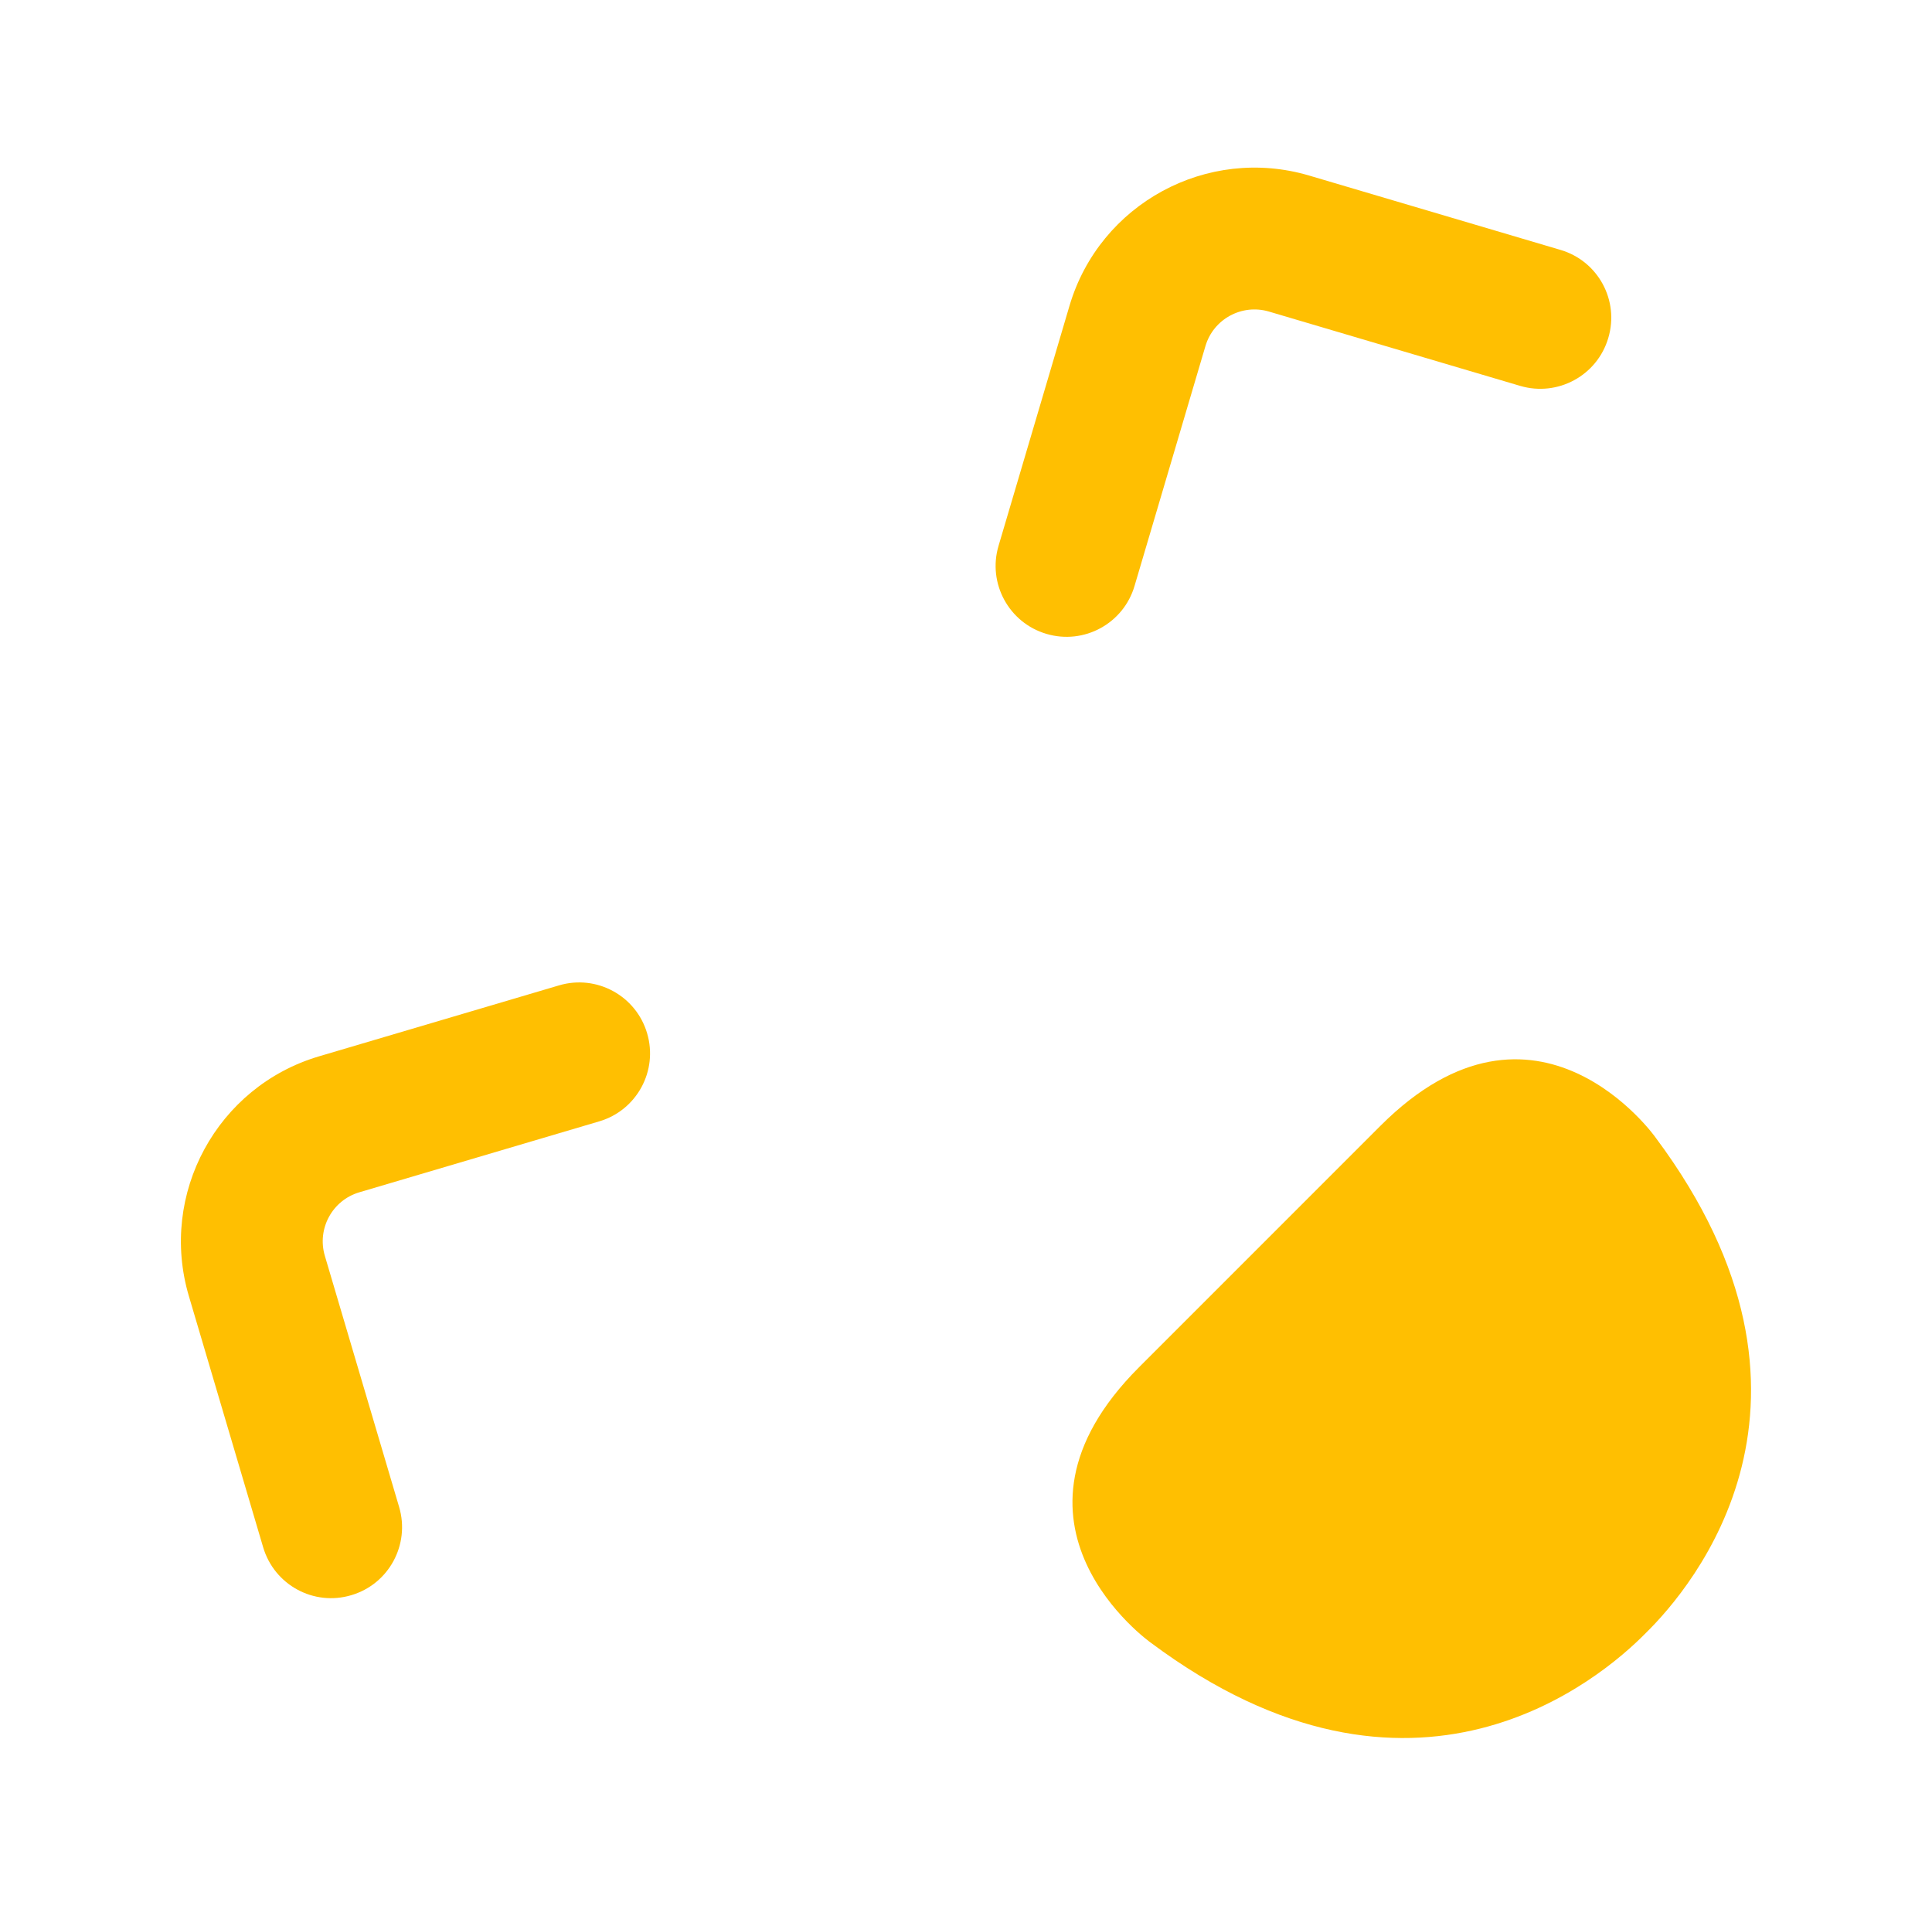
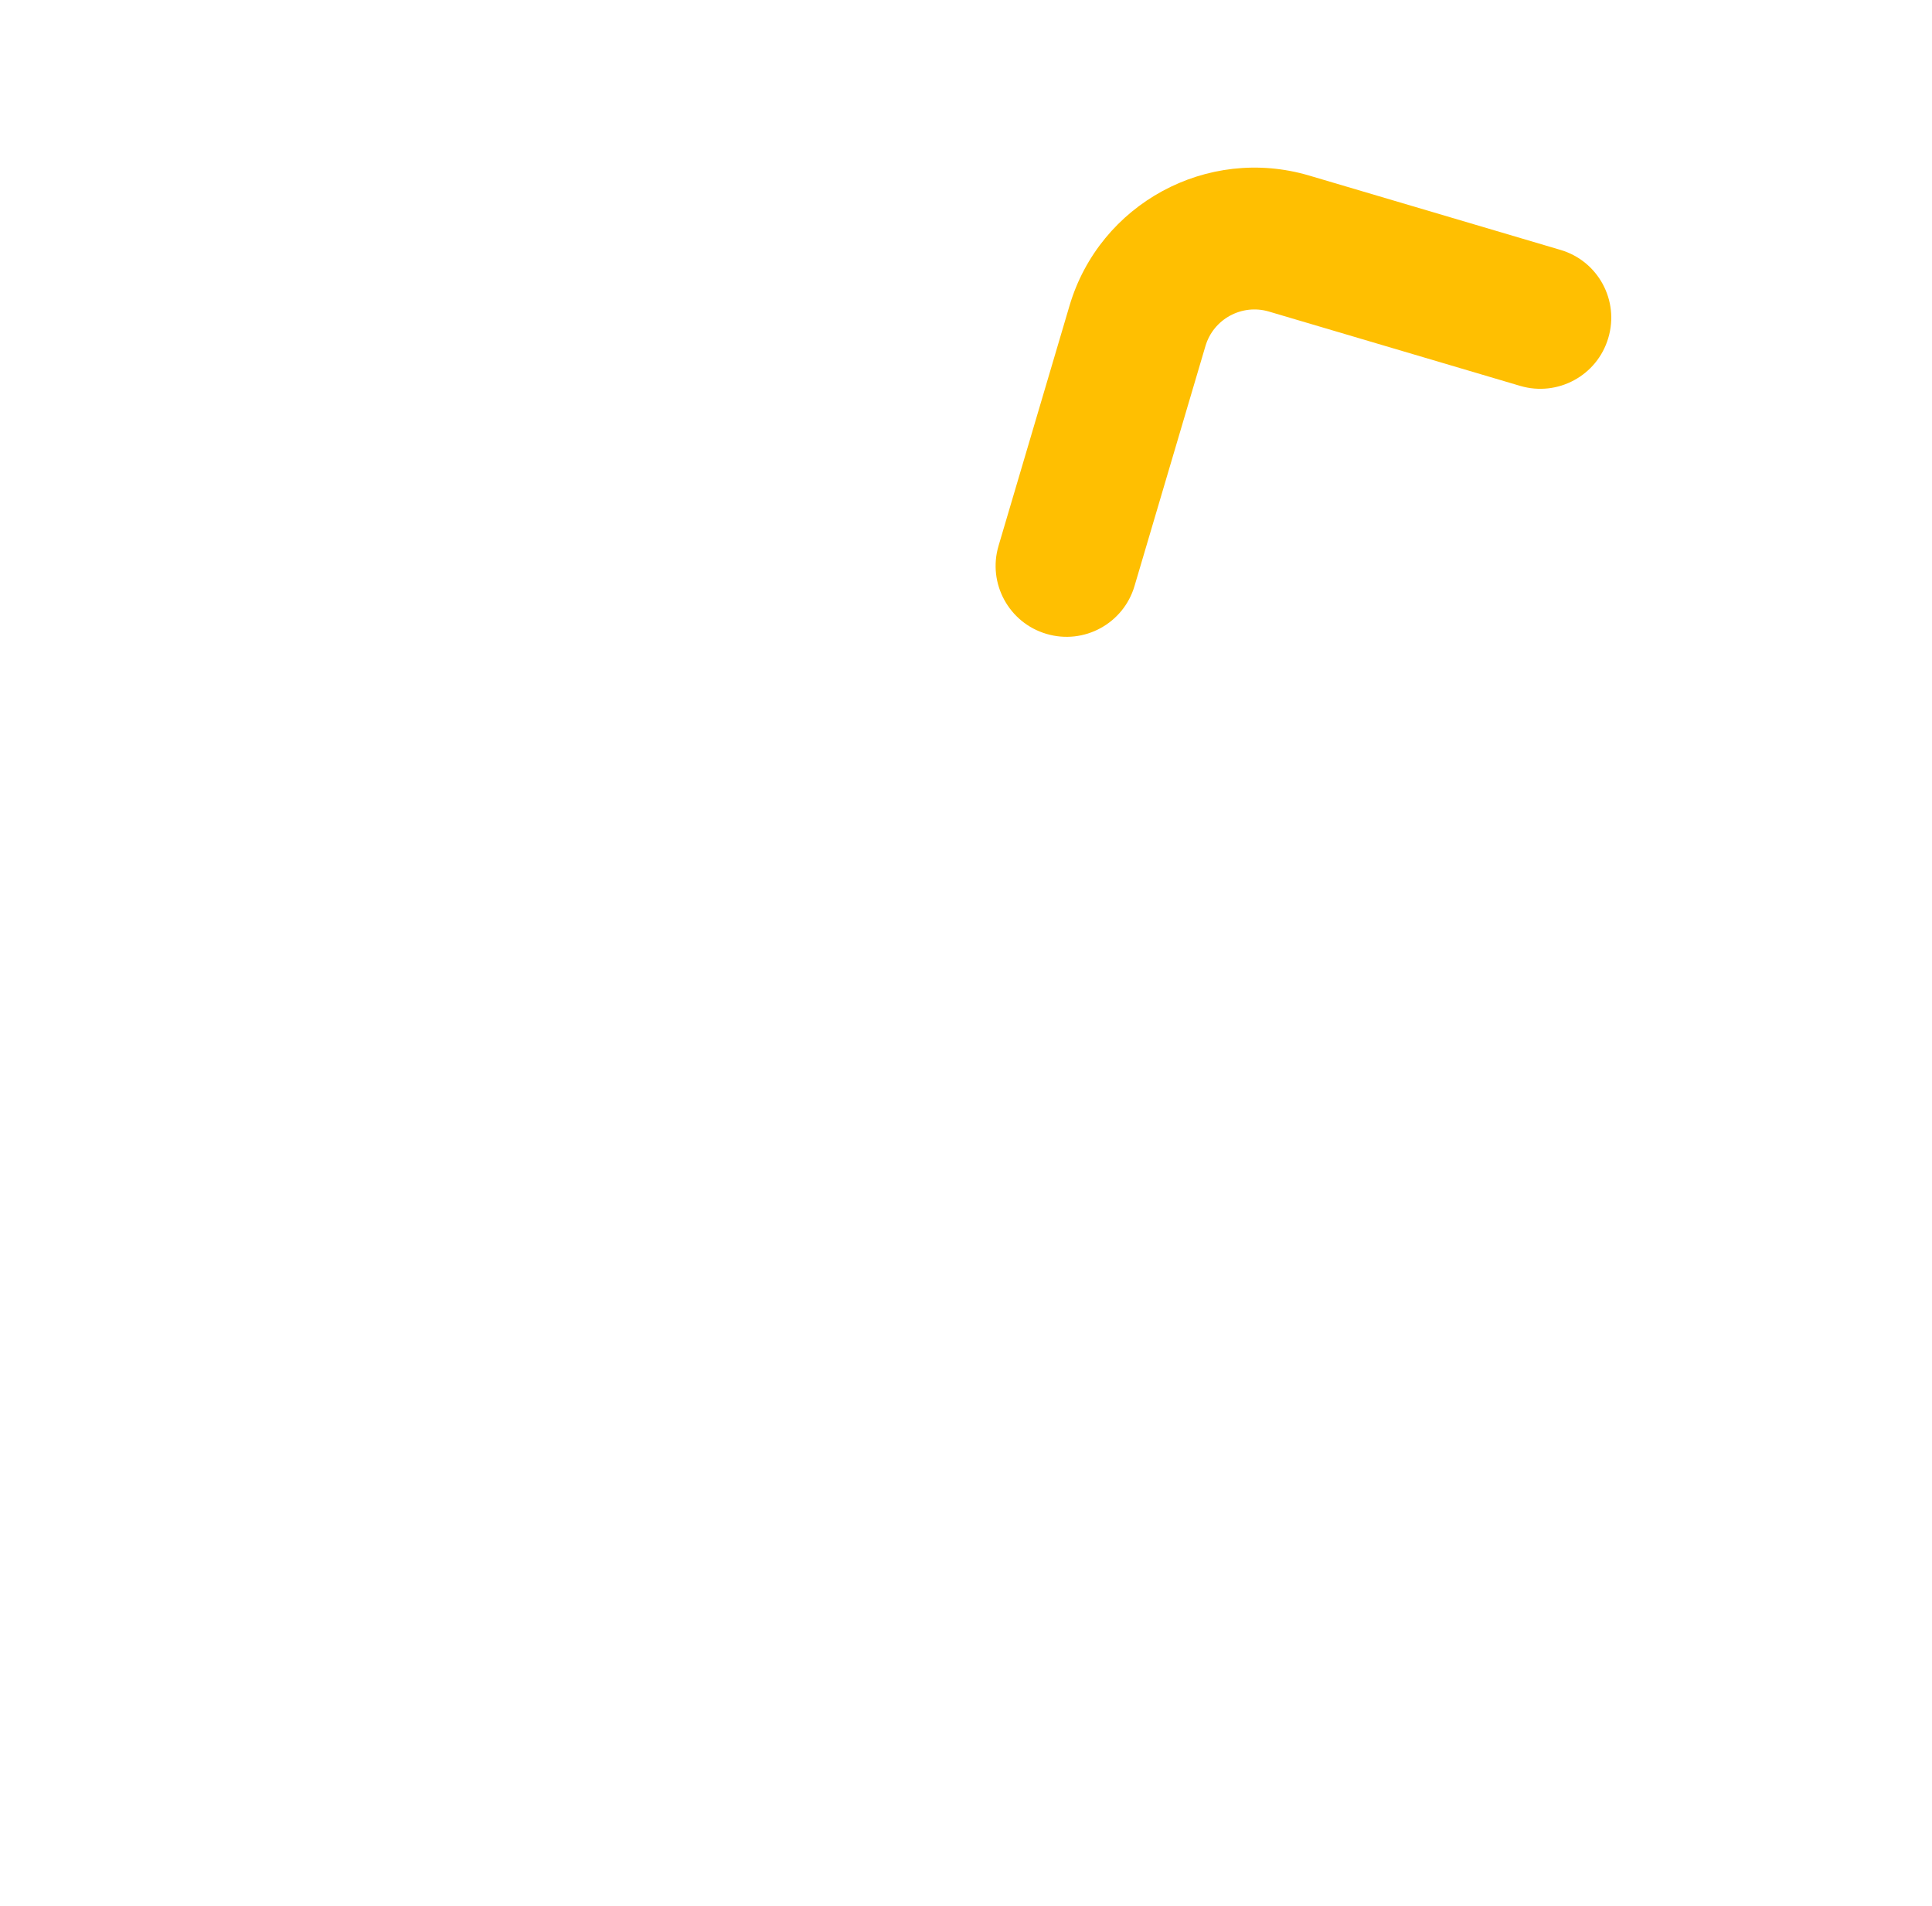
<svg xmlns="http://www.w3.org/2000/svg" version="1.1" id="Camada_1" x="0px" y="0px" viewBox="0 0 232.04 228.84" style="enable-background:new 0 0 232.04 228.84;" xml:space="preserve">
  <style type="text/css"> .st0{fill:#E8E8E8;} .st1{opacity:0.22;} .st2{clip-path:url(#SVGID_2_);fill:url(#);} .st3{clip-path:url(#SVGID_4_);fill:url(#);} .st4{fill:url(#);} .st5{clip-path:url(#SVGID_6_);fill:url(#);} .st6{fill:none;} .st7{fill:#FFFFFF;} .st8{fill:#C5C7CA;} .st9{fill:#FFBF01;} .st10{enable-background:new ;} .st11{clip-path:url(#SVGID_7_);enable-background:new ;} .st12{fill:#856301;} .st13{clip-path:url(#SVGID_8_);enable-background:new ;} .st14{fill:#816101;} .st15{fill:#856401;} .st16{clip-path:url(#SVGID_10_);enable-background:new ;} .st17{clip-path:url(#SVGID_12_);enable-background:new ;} .st18{clip-path:url(#SVGID_14_);enable-background:new ;} .st19{clip-path:url(#SVGID_16_);enable-background:new ;} .st20{fill:#FCBD01;} .st21{clip-path:url(#SVGID_18_);enable-background:new ;} .st22{clip-path:url(#SVGID_20_);enable-background:new ;} .st23{fill:#5517B0;} .st24{fill:none;stroke:#C5C7CA;stroke-width:16;stroke-linecap:round;stroke-miterlimit:10;} .st25{clip-path:url(#SVGID_24_);fill:#E8E8E8;} .st26{clip-path:url(#SVGID_24_);fill:#FFFFFF;} .st27{clip-path:url(#SVGID_24_);fill:#5517B0;} .st28{clip-path:url(#SVGID_24_);fill:#6B20E2;} .st29{clip-path:url(#SVGID_24_);fill:#CC8800;} .st30{clip-path:url(#SVGID_24_);fill:#282828;} .st31{clip-path:url(#SVGID_24_);fill:#8B8B8B;} .st32{clip-path:url(#SVGID_24_);fill:#C5C7CA;} .st33{clip-path:url(#SVGID_24_);fill:#FFBF01;} .st34{clip-path:url(#SVGID_26_);fill:#E8E8E8;} .st35{clip-path:url(#SVGID_26_);fill:#FFFFFF;} .st36{clip-path:url(#SVGID_26_);fill:#BF172B;} .st37{clip-path:url(#SVGID_26_);fill:#EA650A;} .st38{clip-path:url(#SVGID_26_);fill:#05AF2D;} .st39{clip-path:url(#SVGID_26_);fill:#015CE8;} .st40{clip-path:url(#SVGID_26_);fill:#BC15A4;} .st41{clip-path:url(#SVGID_26_);fill:#E51F3B;} .st42{clip-path:url(#SVGID_26_);fill:#CC590A;} .st43{clip-path:url(#SVGID_26_);fill:#0AE533;} .st44{clip-path:url(#SVGID_26_);fill:#033B7F;} .st45{clip-path:url(#SVGID_26_);fill:#EF2ED4;} .st46{fill:url(#SVGID_27_);} .st47{clip-path:url(#SVGID_29_);fill:url(#SVGID_30_);} .st48{clip-path:url(#SVGID_32_);fill:url(#SVGID_33_);} .st49{clip-path:url(#SVGID_35_);fill:url(#SVGID_36_);} .st50{clip-path:url(#SVGID_38_);fill:url(#SVGID_39_);} .st51{clip-path:url(#SVGID_41_);fill:url(#SVGID_42_);} .st52{clip-path:url(#SVGID_44_);fill:url(#SVGID_45_);} .st53{clip-path:url(#SVGID_47_);fill:url(#SVGID_48_);} .st54{clip-path:url(#SVGID_50_);fill:url(#SVGID_51_);} .st55{clip-path:url(#SVGID_53_);fill:url(#SVGID_54_);} .st56{clip-path:url(#SVGID_56_);fill:url(#SVGID_57_);} .st57{clip-path:url(#SVGID_59_);fill:url(#SVGID_60_);} .st58{clip-path:url(#SVGID_62_);fill:url(#SVGID_63_);} .st59{clip-path:url(#SVGID_65_);fill:url(#SVGID_66_);} .st60{clip-path:url(#SVGID_68_);fill:url(#SVGID_69_);} .st61{clip-path:url(#SVGID_71_);fill:url(#SVGID_72_);} .st62{clip-path:url(#SVGID_74_);fill:url(#SVGID_75_);} .st63{clip-path:url(#SVGID_77_);fill:url(#SVGID_78_);} .st64{clip-path:url(#SVGID_80_);fill:url(#SVGID_81_);} .st65{clip-path:url(#SVGID_83_);fill:url(#SVGID_84_);} .st66{clip-path:url(#SVGID_86_);fill:url(#SVGID_87_);} .st67{clip-path:url(#SVGID_89_);fill:url(#SVGID_90_);} .st68{clip-path:url(#SVGID_92_);fill:url(#SVGID_93_);} .st69{clip-path:url(#SVGID_95_);fill:url(#SVGID_96_);} .st70{clip-path:url(#SVGID_98_);fill:url(#SVGID_99_);} .st71{clip-path:url(#SVGID_101_);fill:url(#SVGID_102_);} .st72{clip-path:url(#SVGID_103_);enable-background:new ;} .st73{fill:#A37A01;} .st74{fill:#A87E01;} .st75{clip-path:url(#SVGID_104_);enable-background:new ;} .st76{clip-path:url(#SVGID_106_);enable-background:new ;} .st77{fill:#A97F01;} .st78{fill:#836201;} .st79{fill:#B58801;} .st80{clip-path:url(#SVGID_108_);enable-background:new ;} .st81{clip-path:url(#SVGID_110_);enable-background:new ;} .st82{clip-path:url(#SVGID_112_);enable-background:new ;} .st83{clip-path:url(#SVGID_114_);enable-background:new ;} .st84{fill:#AB8001;} .st85{fill:#826101;} .st86{fill:#B98B01;} .st87{clip-path:url(#SVGID_116_);enable-background:new ;} .st88{clip-path:url(#SVGID_118_);enable-background:new ;} .st89{clip-path:url(#SVGID_120_);enable-background:new ;} .st90{clip-path:url(#SVGID_122_);enable-background:new ;} .st91{clip-path:url(#SVGID_124_);enable-background:new ;} .st92{clip-path:url(#SVGID_126_);enable-background:new ;} .st93{clip-path:url(#SVGID_128_);enable-background:new ;} .st94{clip-path:url(#SVGID_130_);enable-background:new ;} .st95{clip-path:url(#SVGID_132_);enable-background:new ;} .st96{clip-path:url(#SVGID_134_);enable-background:new ;} </style>
  <g>
    <path class="st9" d="M187.42,30.01l-30.19-8.93c-12.25-3.62-25.16,3.39-28.78,15.64l-8.52,28.82c-1.34,4.51,1.24,9.25,5.75,10.58 c4.51,1.34,9.25-1.24,10.58-5.75l8.52-28.82c0.96-3.24,4.37-5.09,7.61-4.14l30.19,8.93c4.51,1.33,9.25-1.24,10.58-5.75 C194.51,36.08,191.94,31.34,187.42,30.01" />
-     <path class="st9" d="M31.61,185.82l-8.93-30.19c-3.62-12.25,3.39-25.16,15.64-28.78l28.82-8.52c4.51-1.34,9.25,1.24,10.58,5.75 c1.34,4.51-1.24,9.25-5.75,10.58l-28.82,8.52c-3.24,0.96-5.09,4.37-4.14,7.61l8.93,30.19c1.33,4.51-1.24,9.25-5.75,10.58 C37.68,192.91,32.95,190.33,31.61,185.82" />
-     <path class="st9" d="M165.79,135.2l-28.99,28.99c-18.78,18.78,1.42,33.08,1.42,33.08c31.55,23.54,54.02,4.36,59.46-1.18 c5.55-5.44,24.72-27.92,1.18-59.46C198.87,136.62,184.57,116.42,165.79,135.2" />
  </g>
</svg>